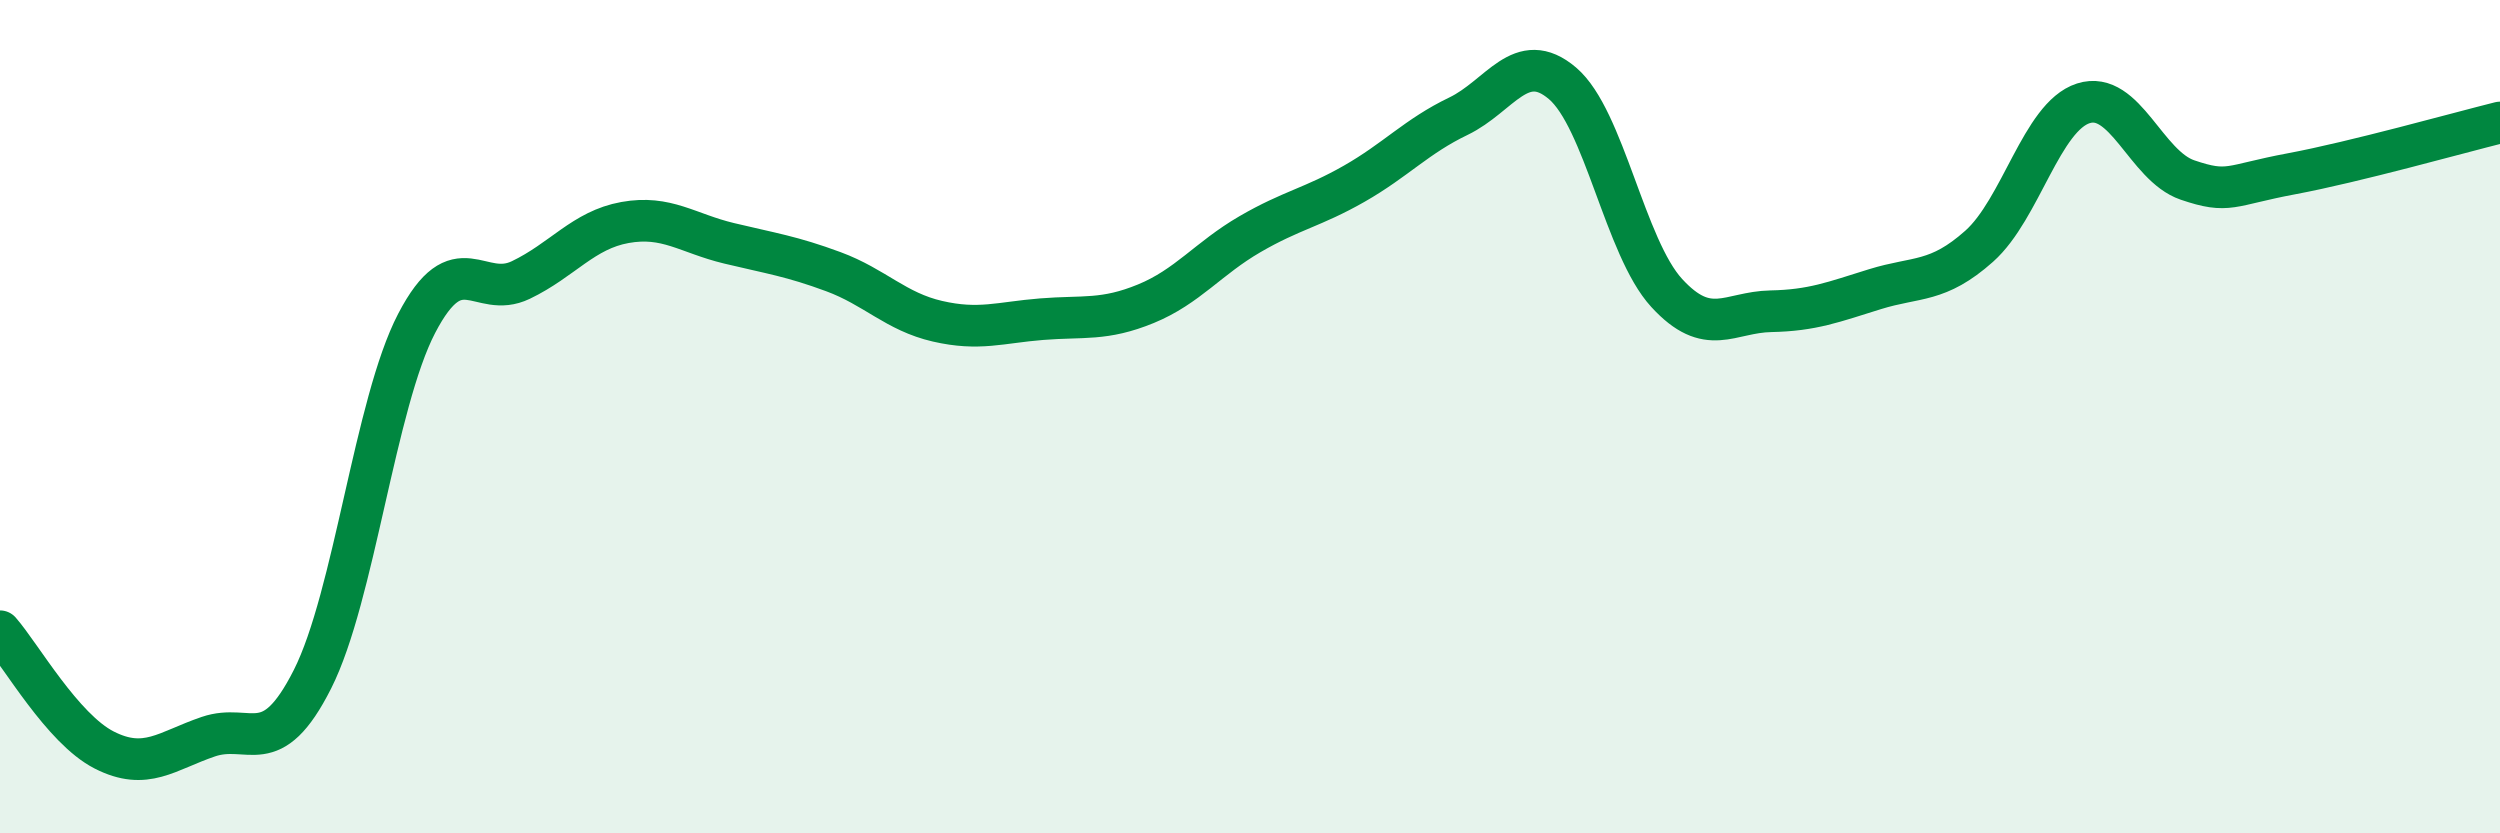
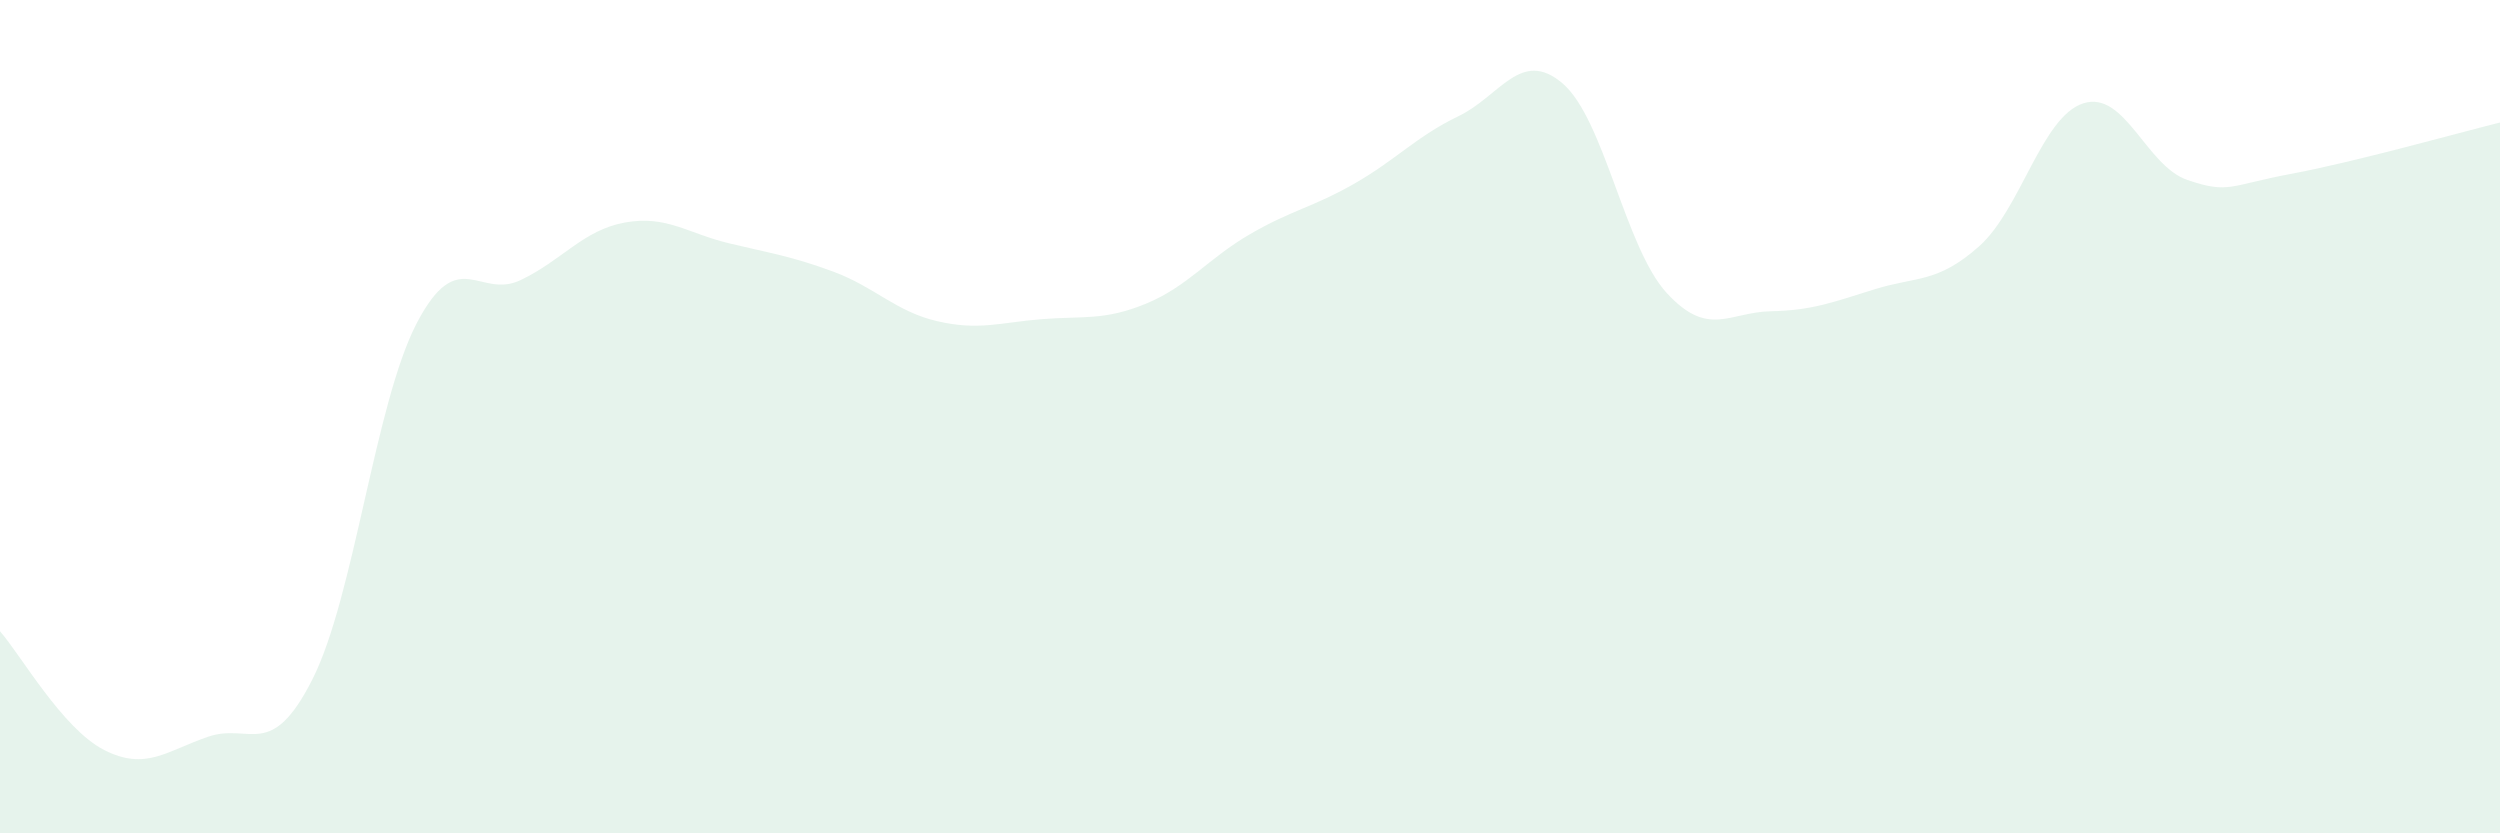
<svg xmlns="http://www.w3.org/2000/svg" width="60" height="20" viewBox="0 0 60 20">
  <path d="M 0,15.15 C 0.5,15.72 1.5,17.49 2.5,18 C 3.5,18.51 4,18.02 5,17.68 C 6,17.34 6.5,18.28 7.5,16.3 C 8.5,14.32 9,9.68 10,7.76 C 11,5.84 11.5,7.2 12.5,6.72 C 13.5,6.24 14,5.52 15,5.34 C 16,5.16 16.5,5.6 17.5,5.84 C 18.5,6.08 19,6.15 20,6.52 C 21,6.89 21.5,7.48 22.5,7.71 C 23.5,7.94 24,7.74 25,7.66 C 26,7.58 26.5,7.7 27.5,7.29 C 28.5,6.88 29,6.2 30,5.62 C 31,5.04 31.5,4.98 32.5,4.41 C 33.5,3.84 34,3.27 35,2.79 C 36,2.31 36.5,1.15 37.5,2 C 38.5,2.85 39,5.94 40,7.03 C 41,8.12 41.5,7.49 42.5,7.47 C 43.5,7.45 44,7.25 45,6.94 C 46,6.63 46.5,6.8 47.5,5.91 C 48.5,5.02 49,2.8 50,2.48 C 51,2.16 51.5,3.98 52.5,4.32 C 53.5,4.66 53.5,4.45 55,4.17 C 56.5,3.89 59,3.19 60,2.94L60 20L0 20Z" fill="#008740" opacity="0.1" stroke-linecap="round" stroke-linejoin="round" />
-   <path d="M 0,15.15 C 0.5,15.72 1.5,17.49 2.5,18 C 3.5,18.51 4,18.02 5,17.68 C 6,17.34 6.5,18.28 7.5,16.3 C 8.5,14.32 9,9.68 10,7.76 C 11,5.84 11.5,7.2 12.5,6.72 C 13.5,6.24 14,5.52 15,5.34 C 16,5.16 16.5,5.6 17.5,5.84 C 18.5,6.08 19,6.15 20,6.52 C 21,6.89 21.5,7.48 22.5,7.71 C 23.5,7.94 24,7.74 25,7.66 C 26,7.58 26.5,7.7 27.5,7.29 C 28.5,6.88 29,6.2 30,5.62 C 31,5.04 31.5,4.98 32.5,4.41 C 33.5,3.84 34,3.27 35,2.79 C 36,2.31 36.5,1.15 37.5,2 C 38.5,2.85 39,5.94 40,7.03 C 41,8.12 41.5,7.49 42.5,7.47 C 43.5,7.45 44,7.25 45,6.94 C 46,6.63 46.5,6.8 47.5,5.91 C 48.5,5.02 49,2.8 50,2.48 C 51,2.16 51.5,3.98 52.5,4.32 C 53.5,4.66 53.5,4.45 55,4.17 C 56.5,3.89 59,3.19 60,2.94" stroke="#008740" stroke-width="1" fill="none" stroke-linecap="round" stroke-linejoin="round" />
</svg>